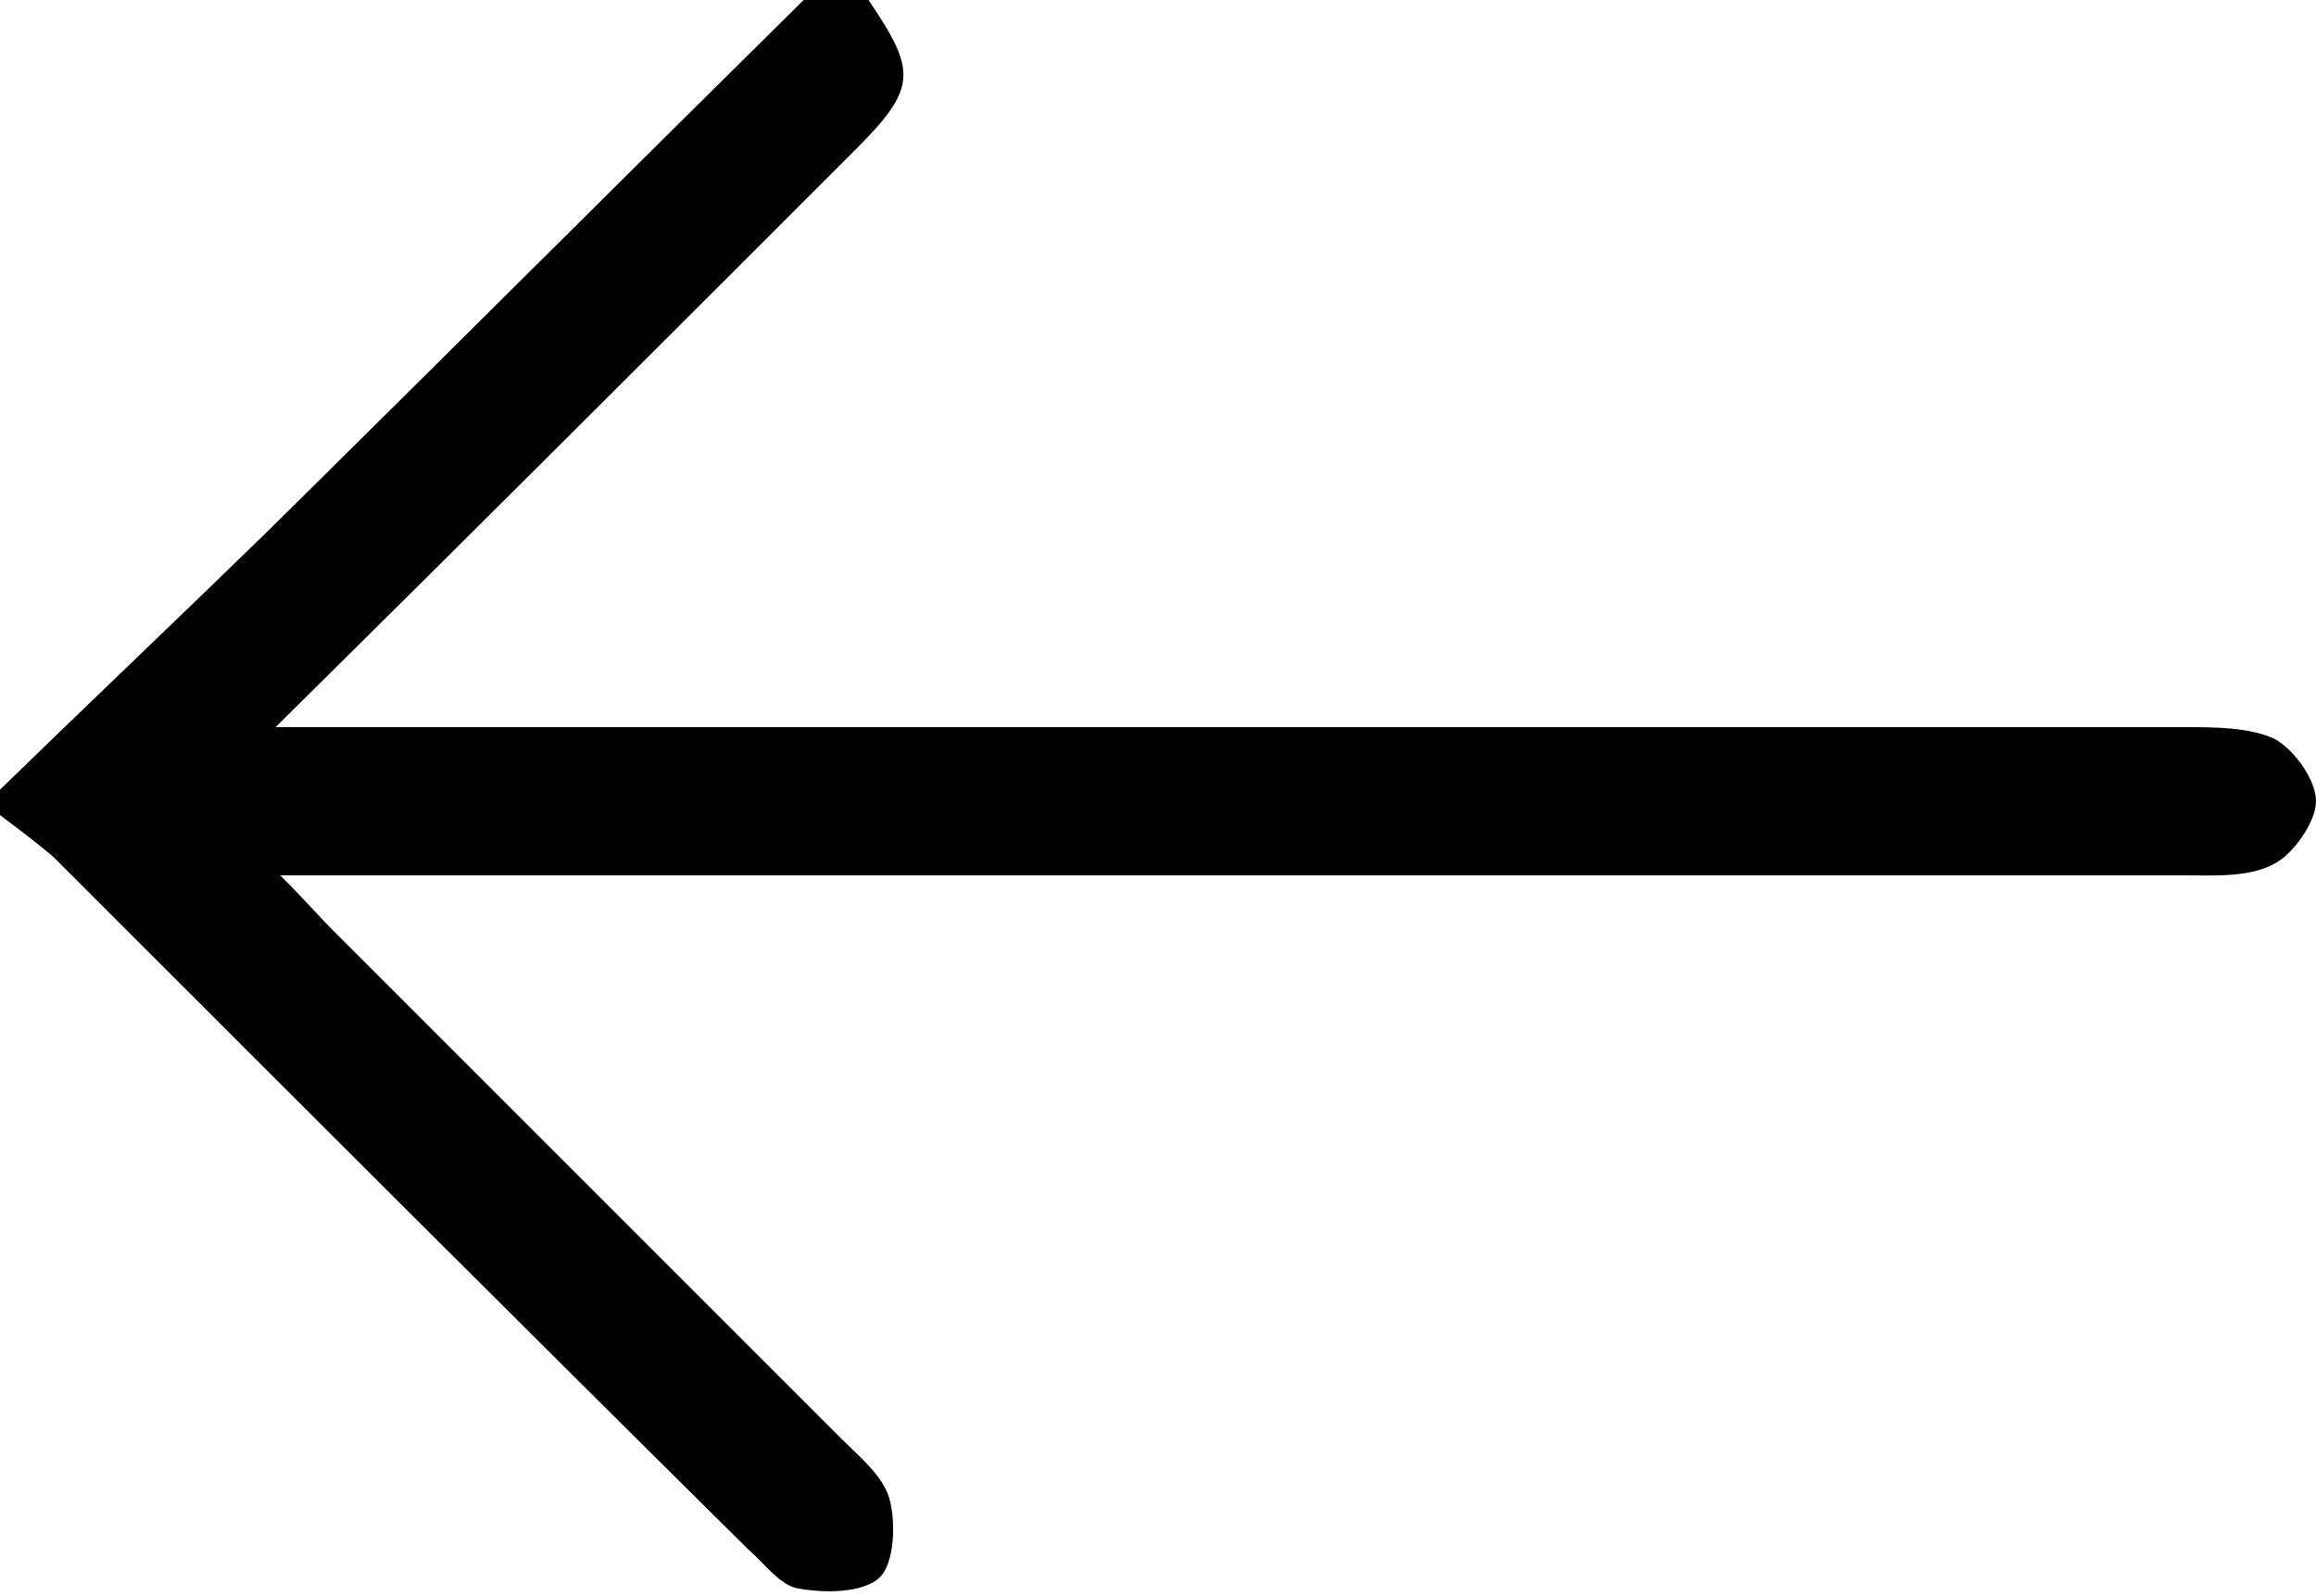
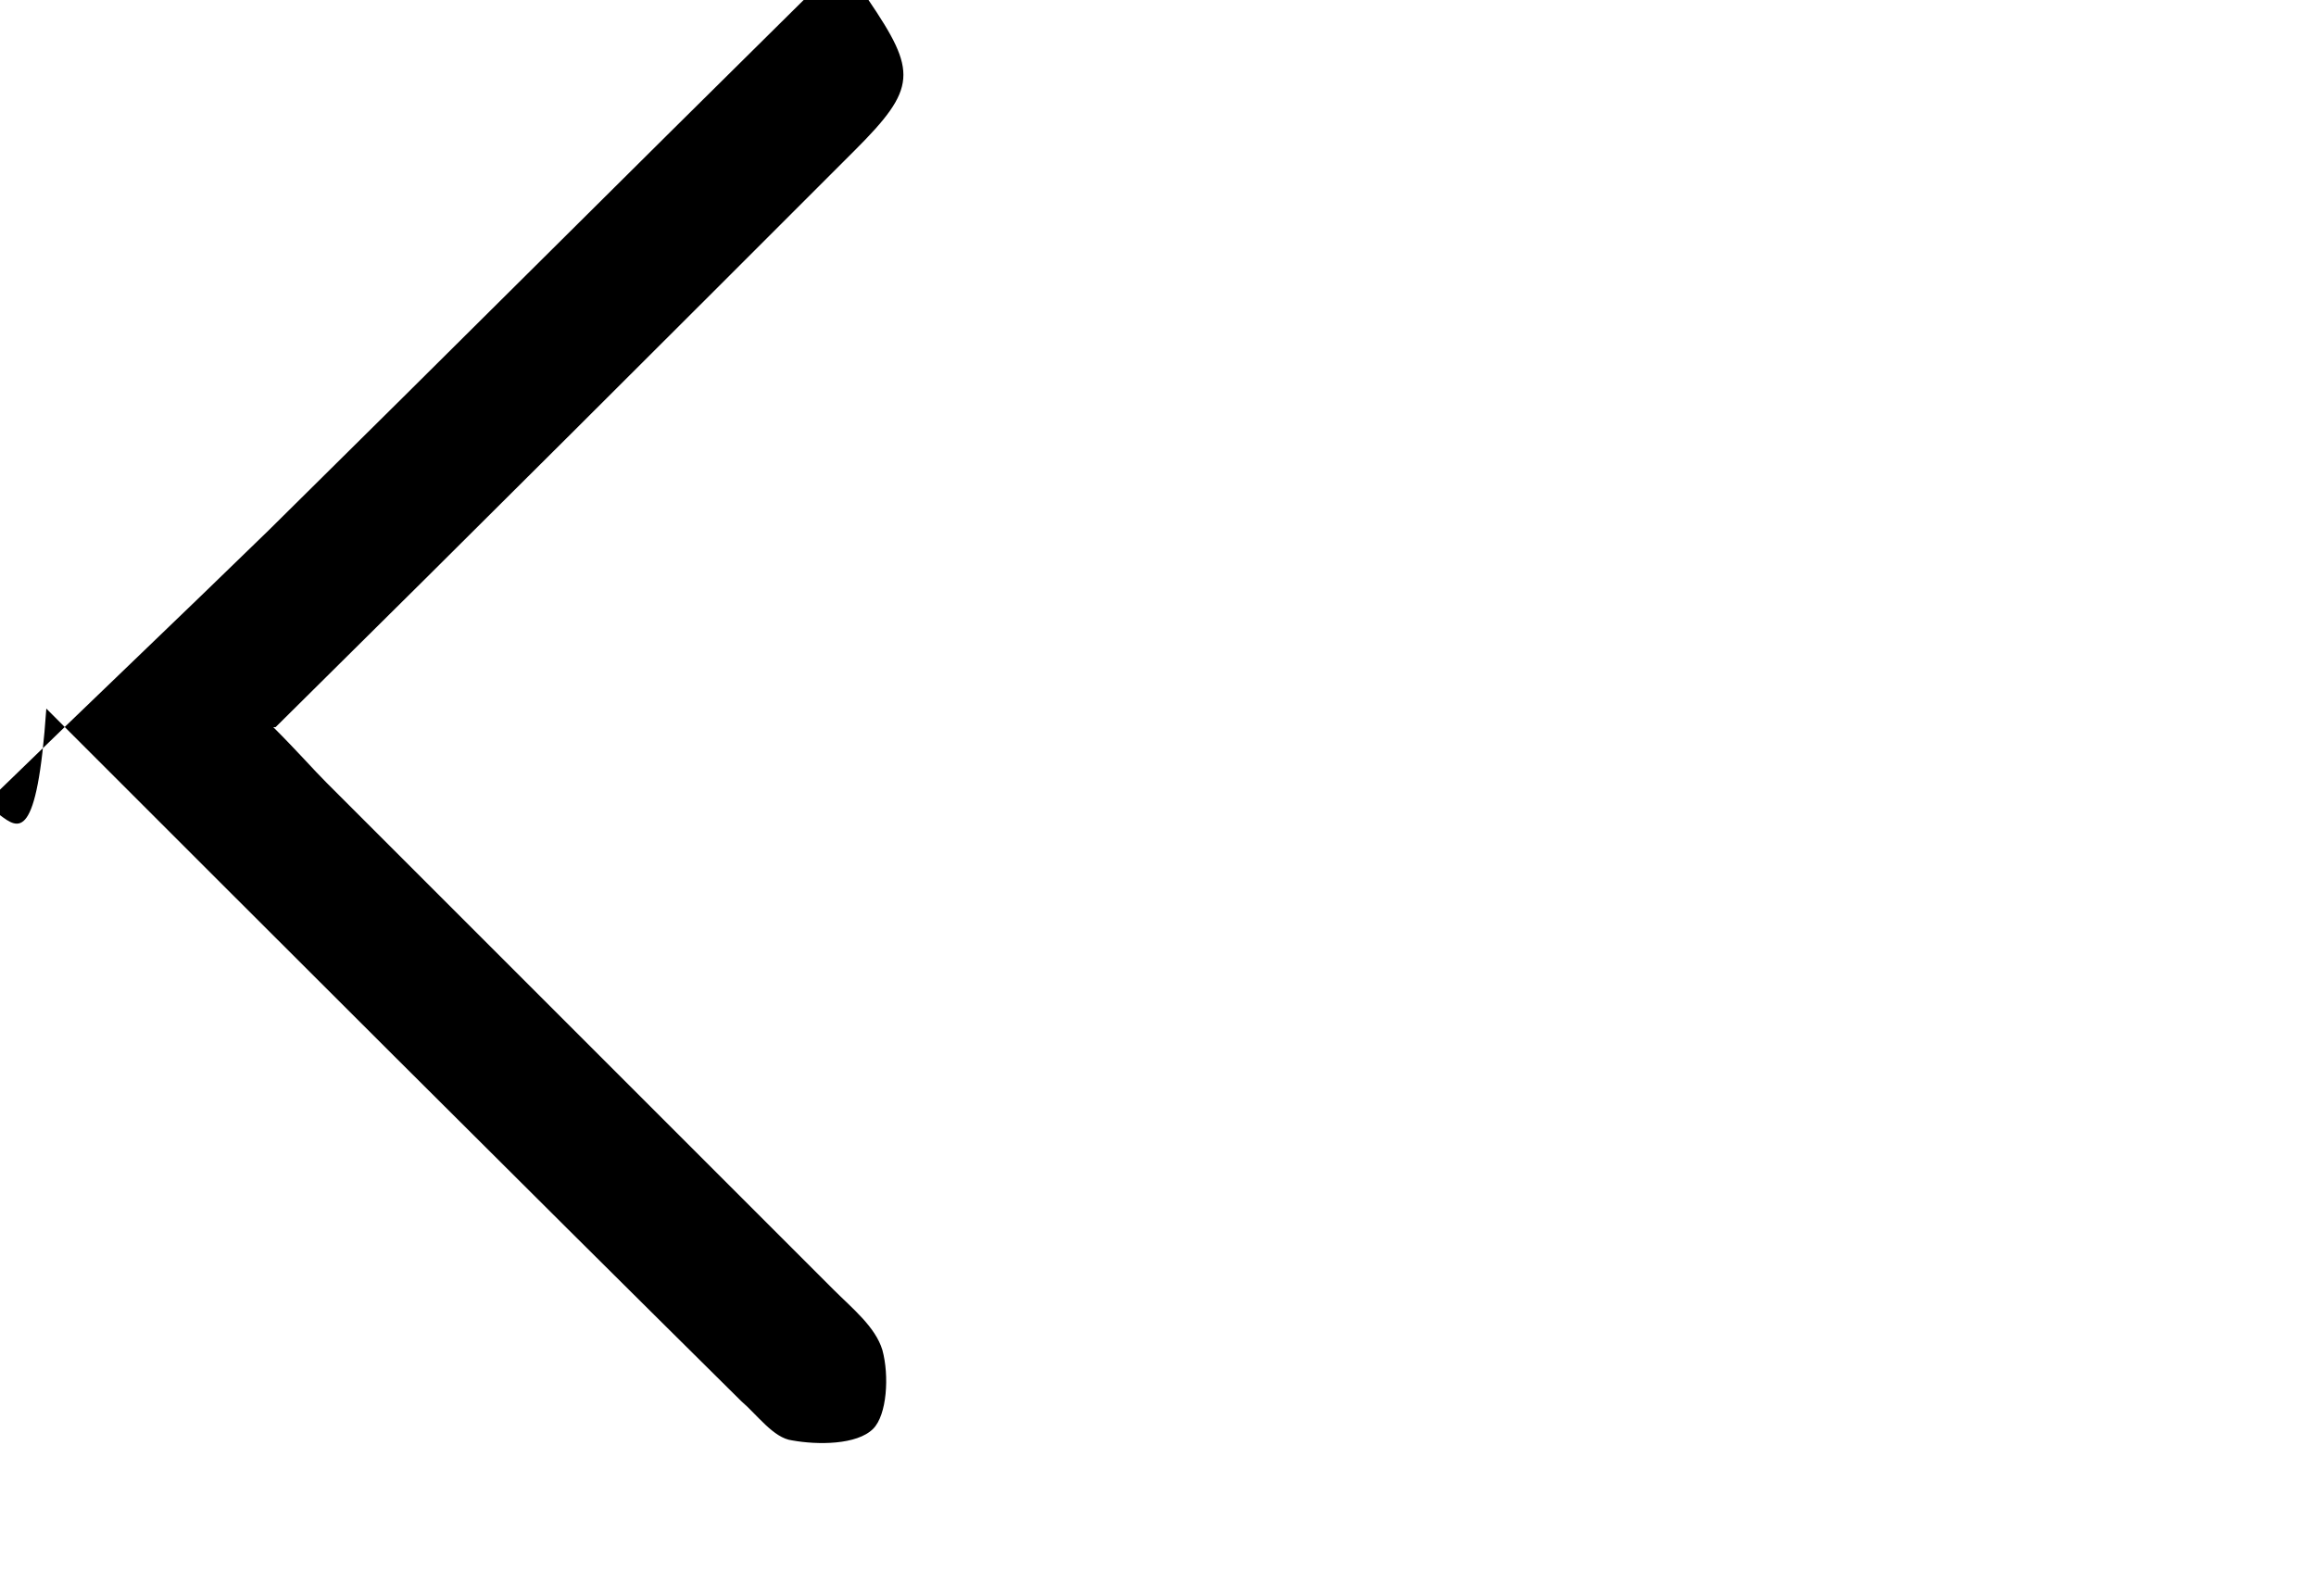
<svg xmlns="http://www.w3.org/2000/svg" id="Layer_2" data-name="Layer 2" version="1.1" viewBox="0 0 100 68.9">
  <defs>
    <style>
      .cls-1 {
        fill: #000;
        stroke-width: 0px;
      }
    </style>
  </defs>
  <g id="Layer_1-2" data-name="Layer 1-2">
-     <path class="cls-1" d="M37.5,0c2.1,3.1,2.1,3.8-.6,6.5-8.1,8.1-16.2,16.2-25,24.9h3.9c26.2,0,52.3,0,78.5,0,1.3,0,2.8,0,3.9.5.9.5,1.8,1.8,1.8,2.7,0,.9-1,2.3-1.8,2.7-1.1.6-2.6.5-3.9.5-26.1,0-52.1,0-78.2,0h-4c1.1,1.1,1.7,1.8,2.3,2.4,7.3,7.3,14.6,14.6,21.9,21.9.8.8,1.8,1.6,2.1,2.6.3,1.1.2,2.8-.4,3.4-.7.7-2.4.7-3.5.5-.8-.1-1.5-1.1-2.2-1.7-10-9.9-20-19.9-30-29.9C1.6,36.4.8,35.8,0,35.2v-1.1c3.8-3.7,7.7-7.4,11.6-11.2C19.3,15.3,27,7.6,34.7,0h2.9Z" />
+     <path class="cls-1" d="M37.5,0c2.1,3.1,2.1,3.8-.6,6.5-8.1,8.1-16.2,16.2-25,24.9h3.9h-4c1.1,1.1,1.7,1.8,2.3,2.4,7.3,7.3,14.6,14.6,21.9,21.9.8.8,1.8,1.6,2.1,2.6.3,1.1.2,2.8-.4,3.4-.7.7-2.4.7-3.5.5-.8-.1-1.5-1.1-2.2-1.7-10-9.9-20-19.9-30-29.9C1.6,36.4.8,35.8,0,35.2v-1.1c3.8-3.7,7.7-7.4,11.6-11.2C19.3,15.3,27,7.6,34.7,0h2.9Z" />
  </g>
</svg>